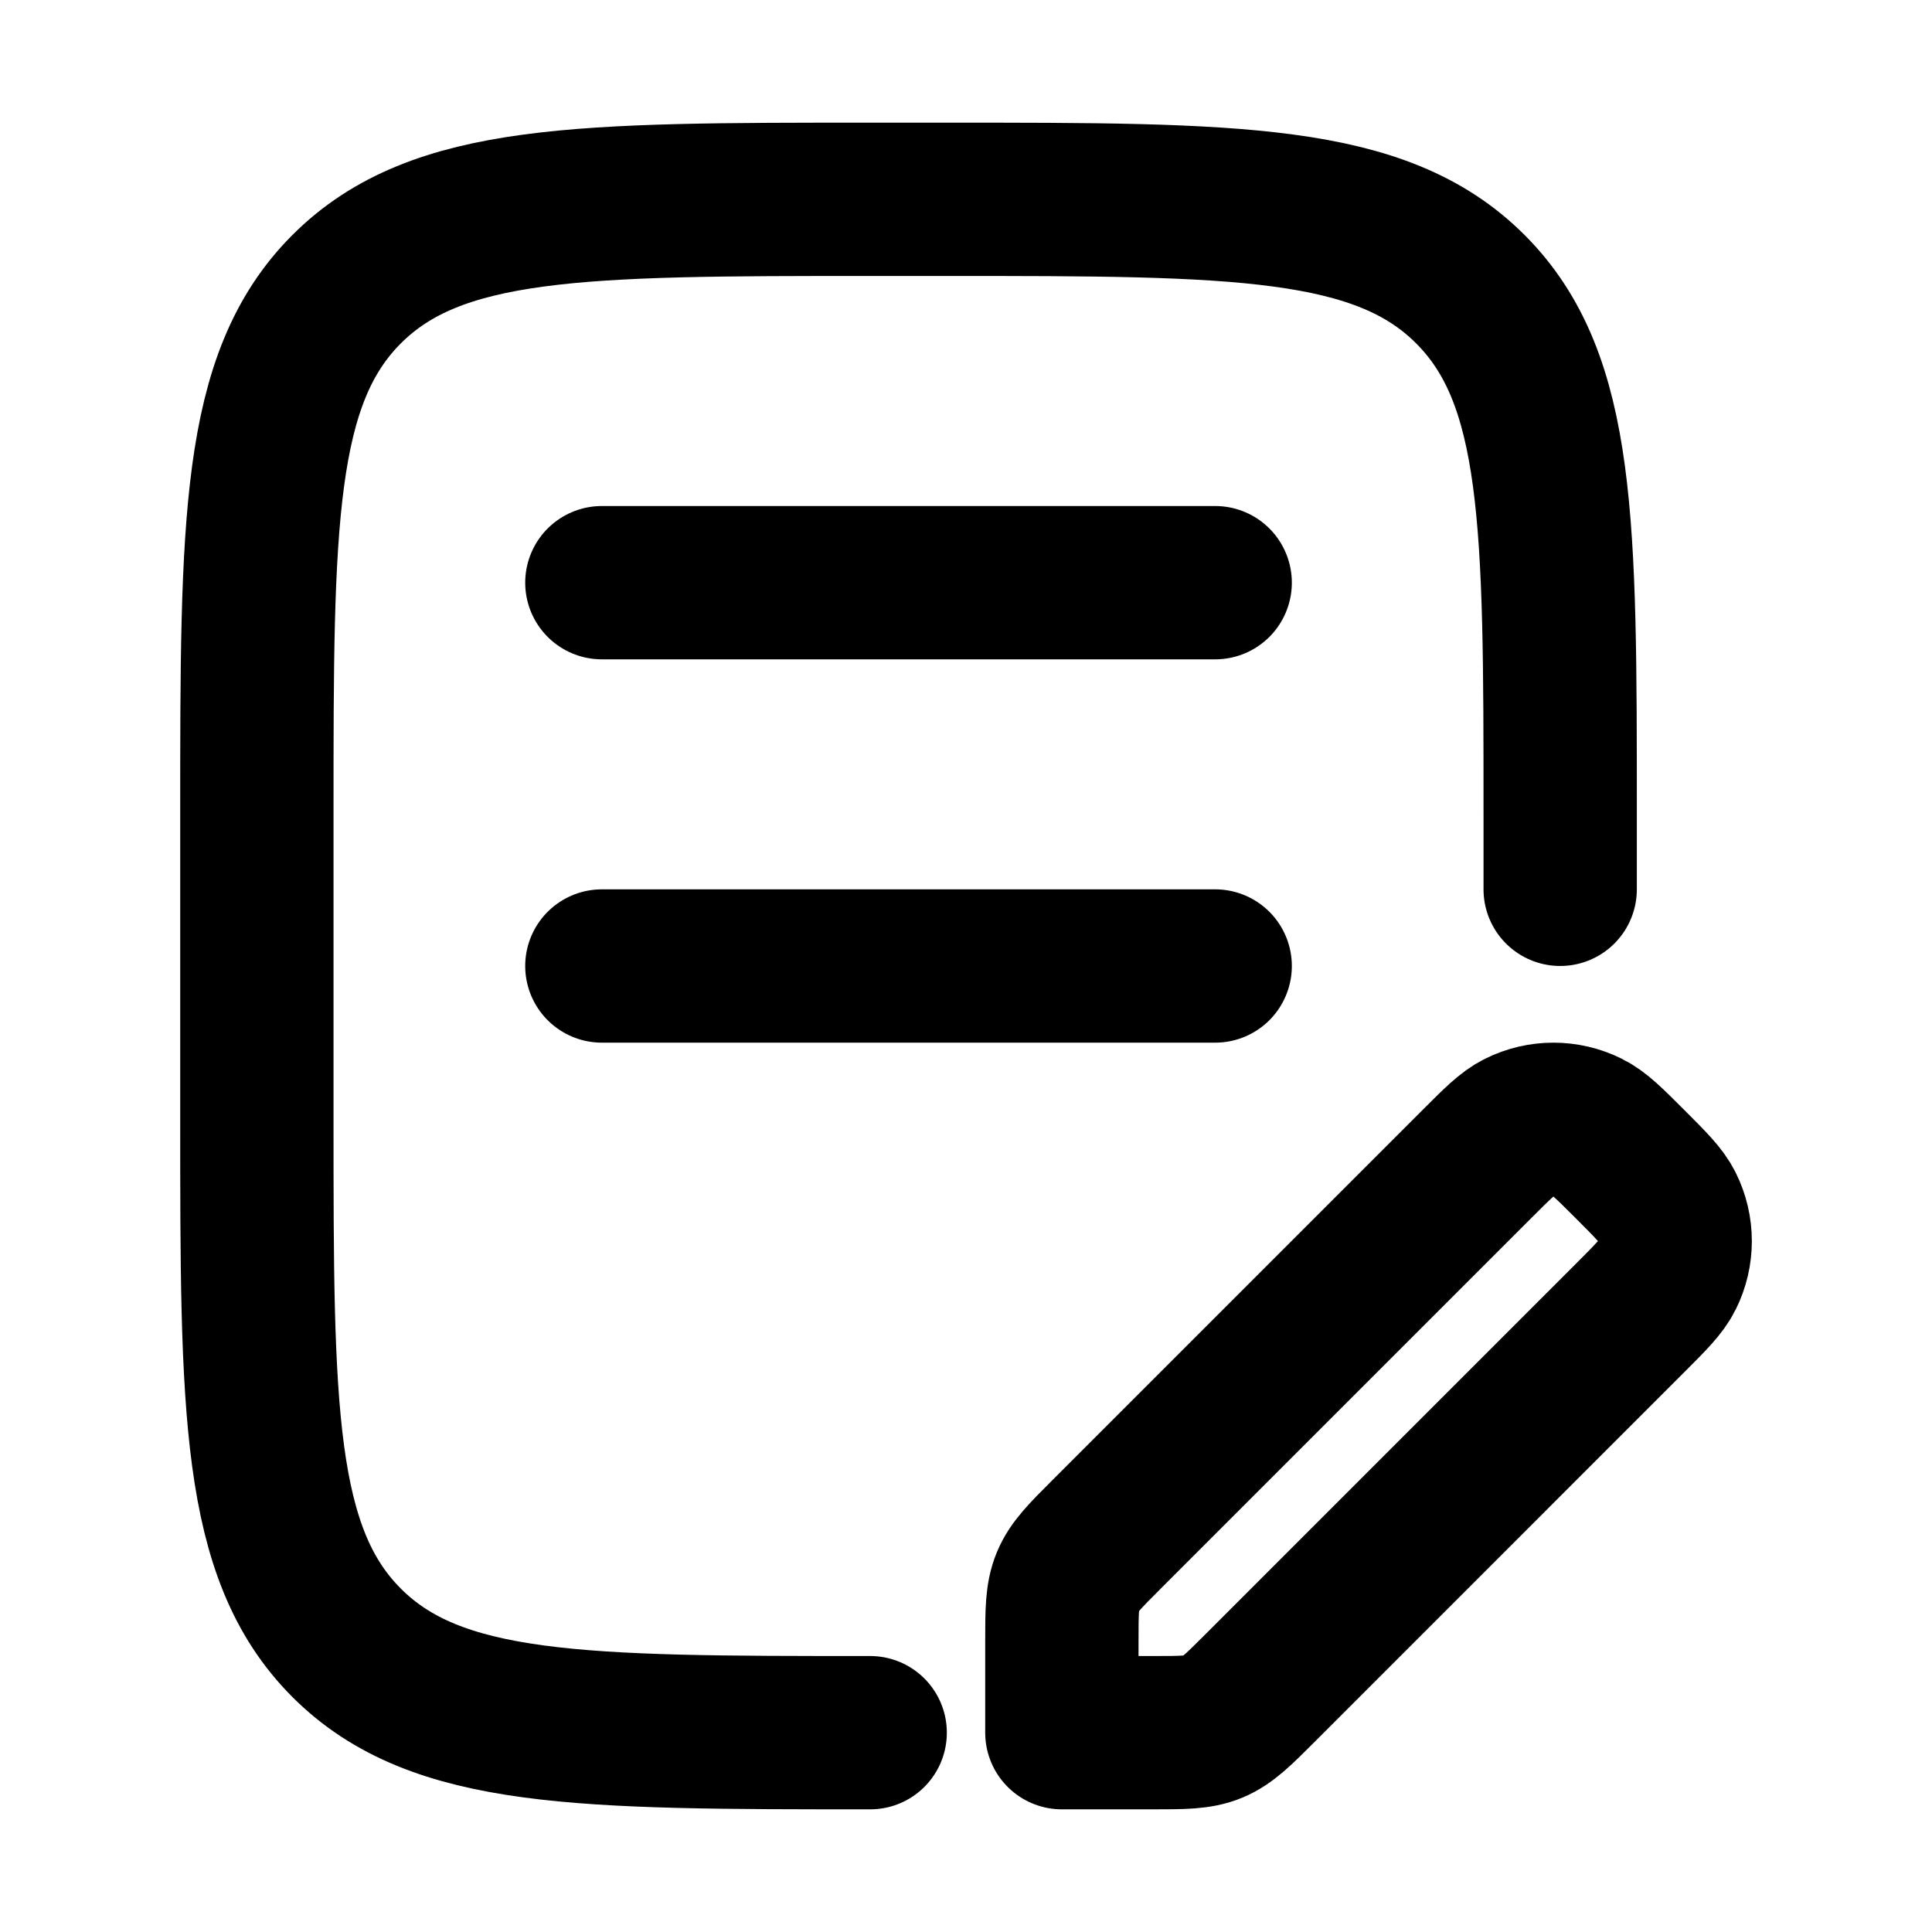
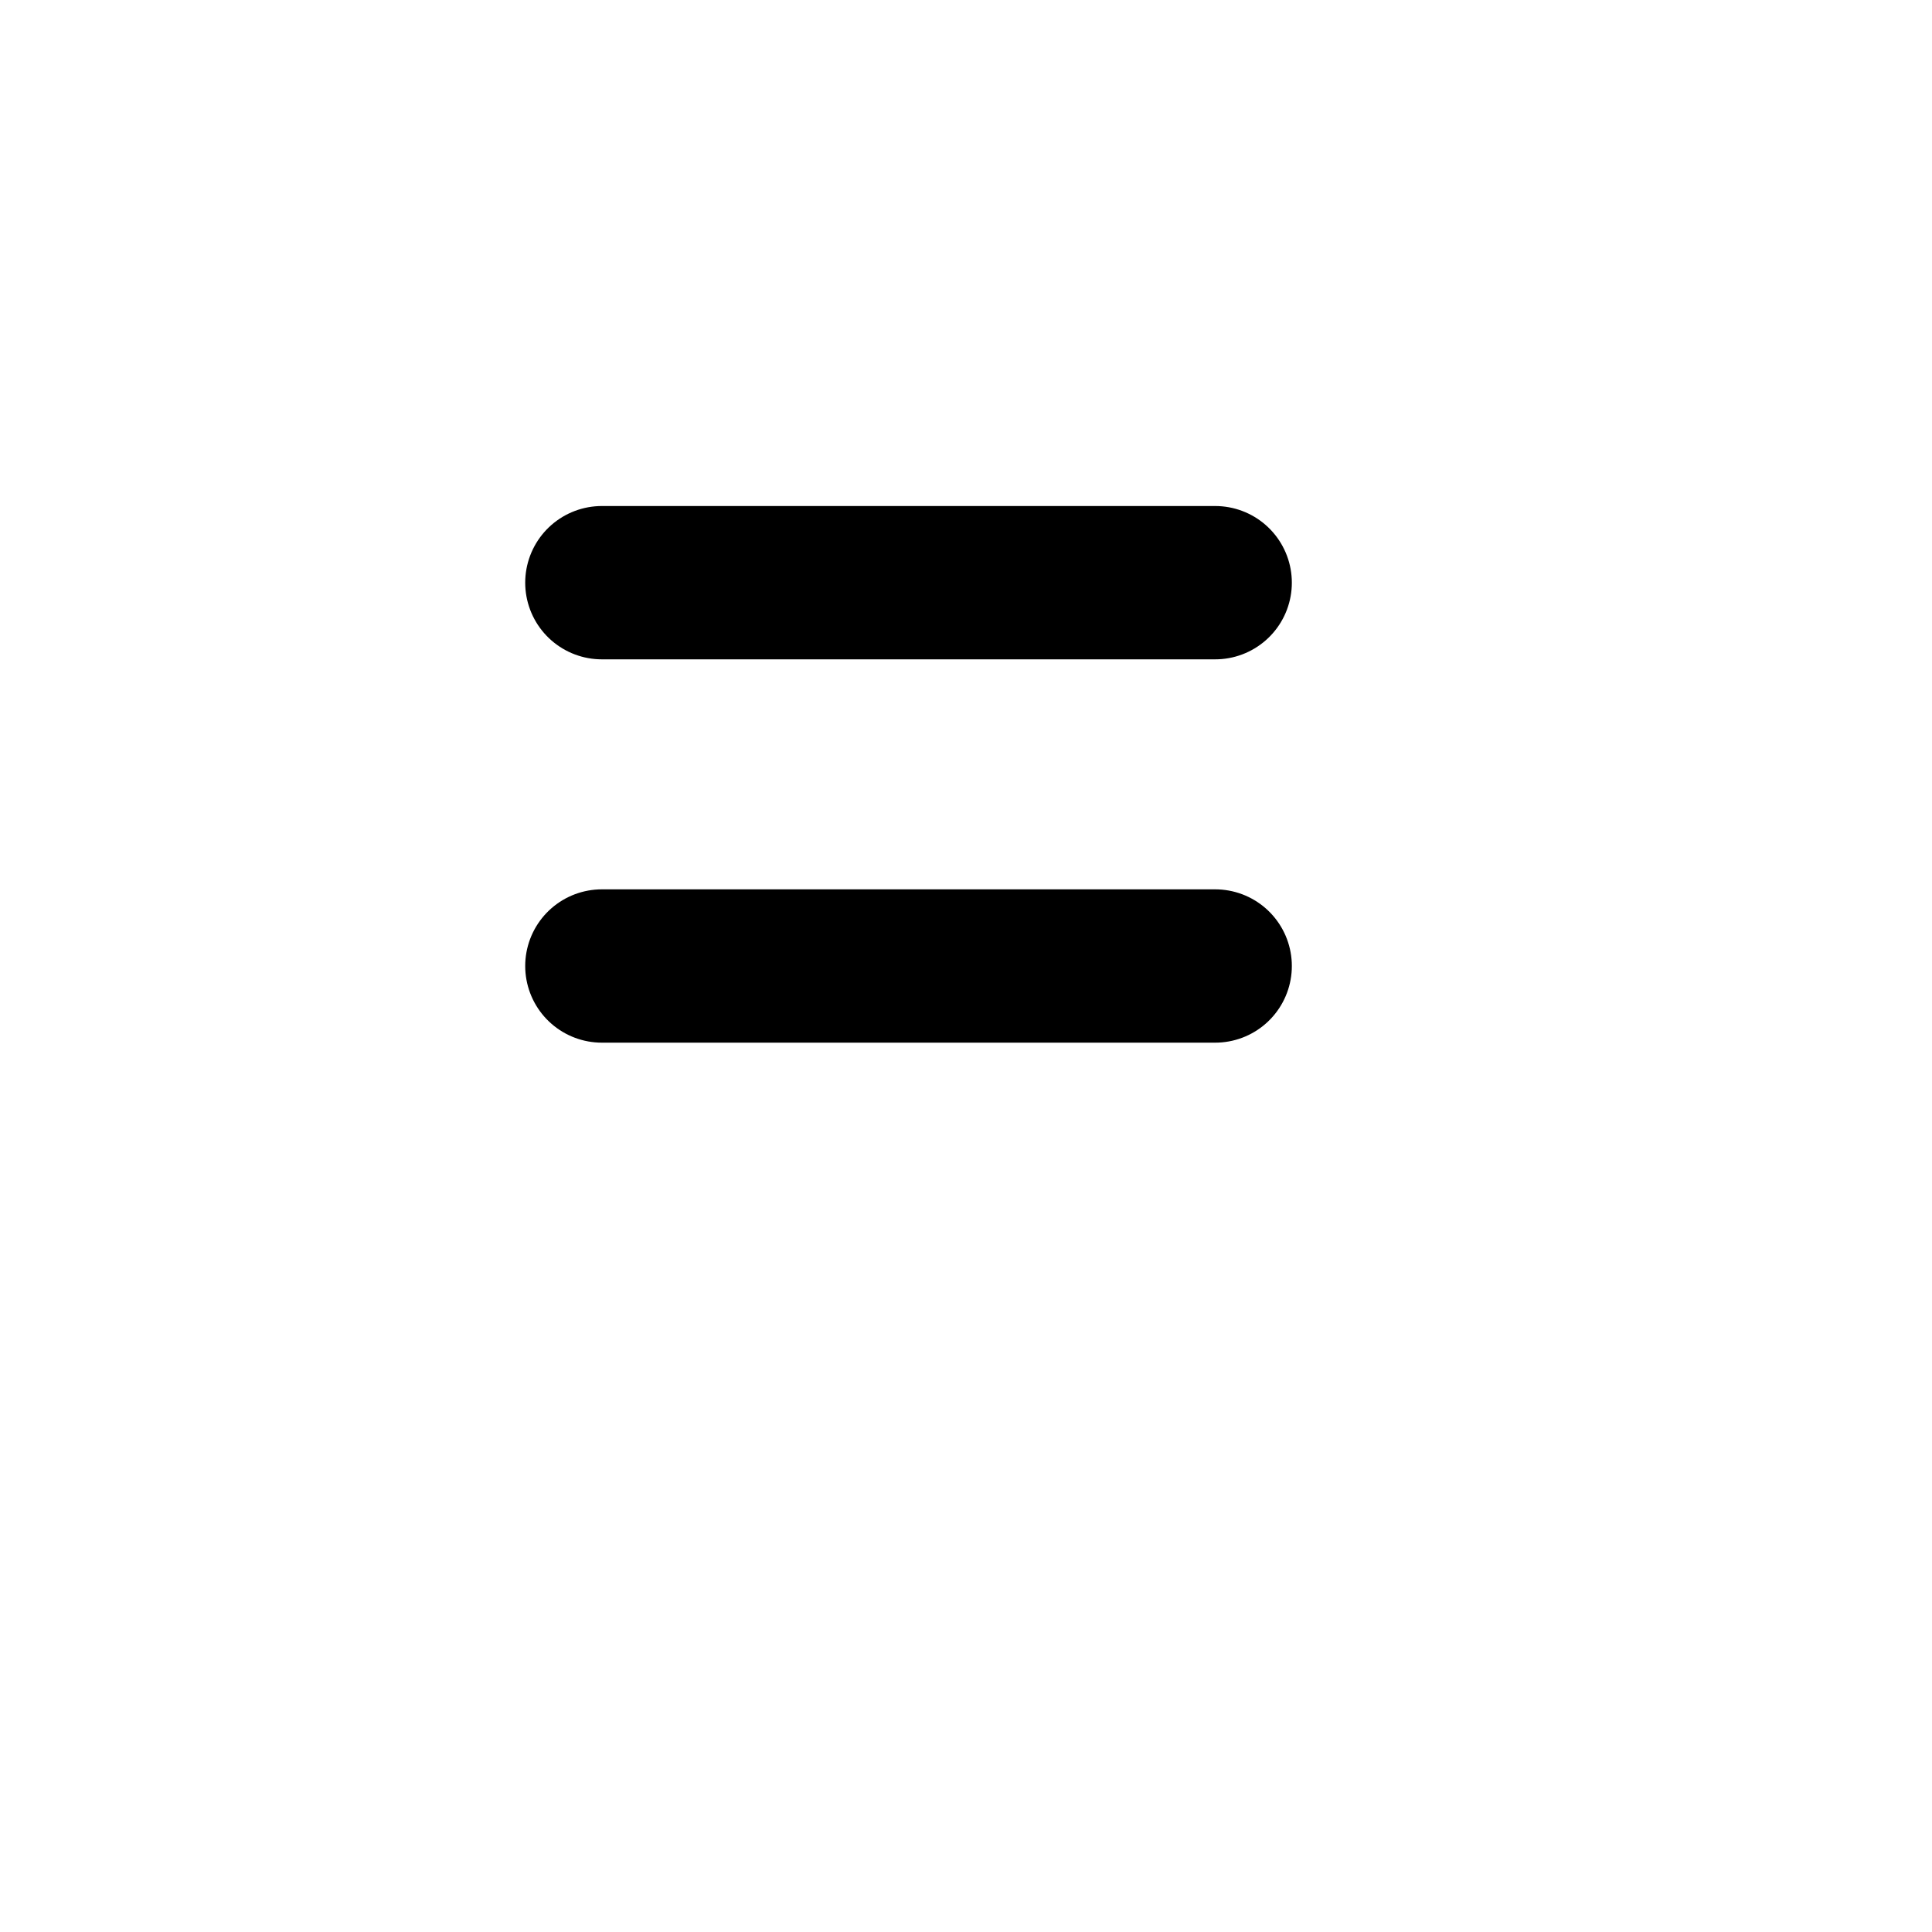
<svg xmlns="http://www.w3.org/2000/svg" width="42" height="42" viewBox="0 0 42 42" fill="none">
-   <path d="M33.917 19.333V17.667C33.917 11.381 33.917 8.239 31.964 6.286C30.012 4.333 26.869 4.333 20.584 4.333H18.917C12.632 4.333 9.489 4.333 7.536 6.286C5.584 8.238 5.584 11.381 5.584 17.666L5.584 24.333C5.584 30.619 5.584 33.761 7.536 35.714C9.489 37.666 12.632 37.667 18.917 37.667" stroke="black" stroke-width="3.333" stroke-linecap="round" stroke-linejoin="round" />
  <path d="M13.084 12.667H26.417M13.084 21H26.417" stroke="black" stroke-width="3.333" stroke-linecap="round" />
-   <path d="M23.084 35.711V37.667H25.039C25.722 37.667 26.063 37.667 26.369 37.54C26.676 37.412 26.918 37.171 27.4 36.689L35.439 28.649C35.894 28.194 36.122 27.966 36.243 27.721C36.475 27.254 36.475 26.706 36.243 26.239C36.122 25.993 35.894 25.766 35.439 25.311C34.984 24.856 34.757 24.628 34.511 24.507C34.044 24.275 33.496 24.275 33.029 24.507C32.783 24.628 32.556 24.856 32.101 25.311L24.061 33.351C23.579 33.833 23.338 34.074 23.211 34.381C23.084 34.688 23.084 35.029 23.084 35.711Z" stroke="black" stroke-width="3.333" stroke-linejoin="round" />
</svg>